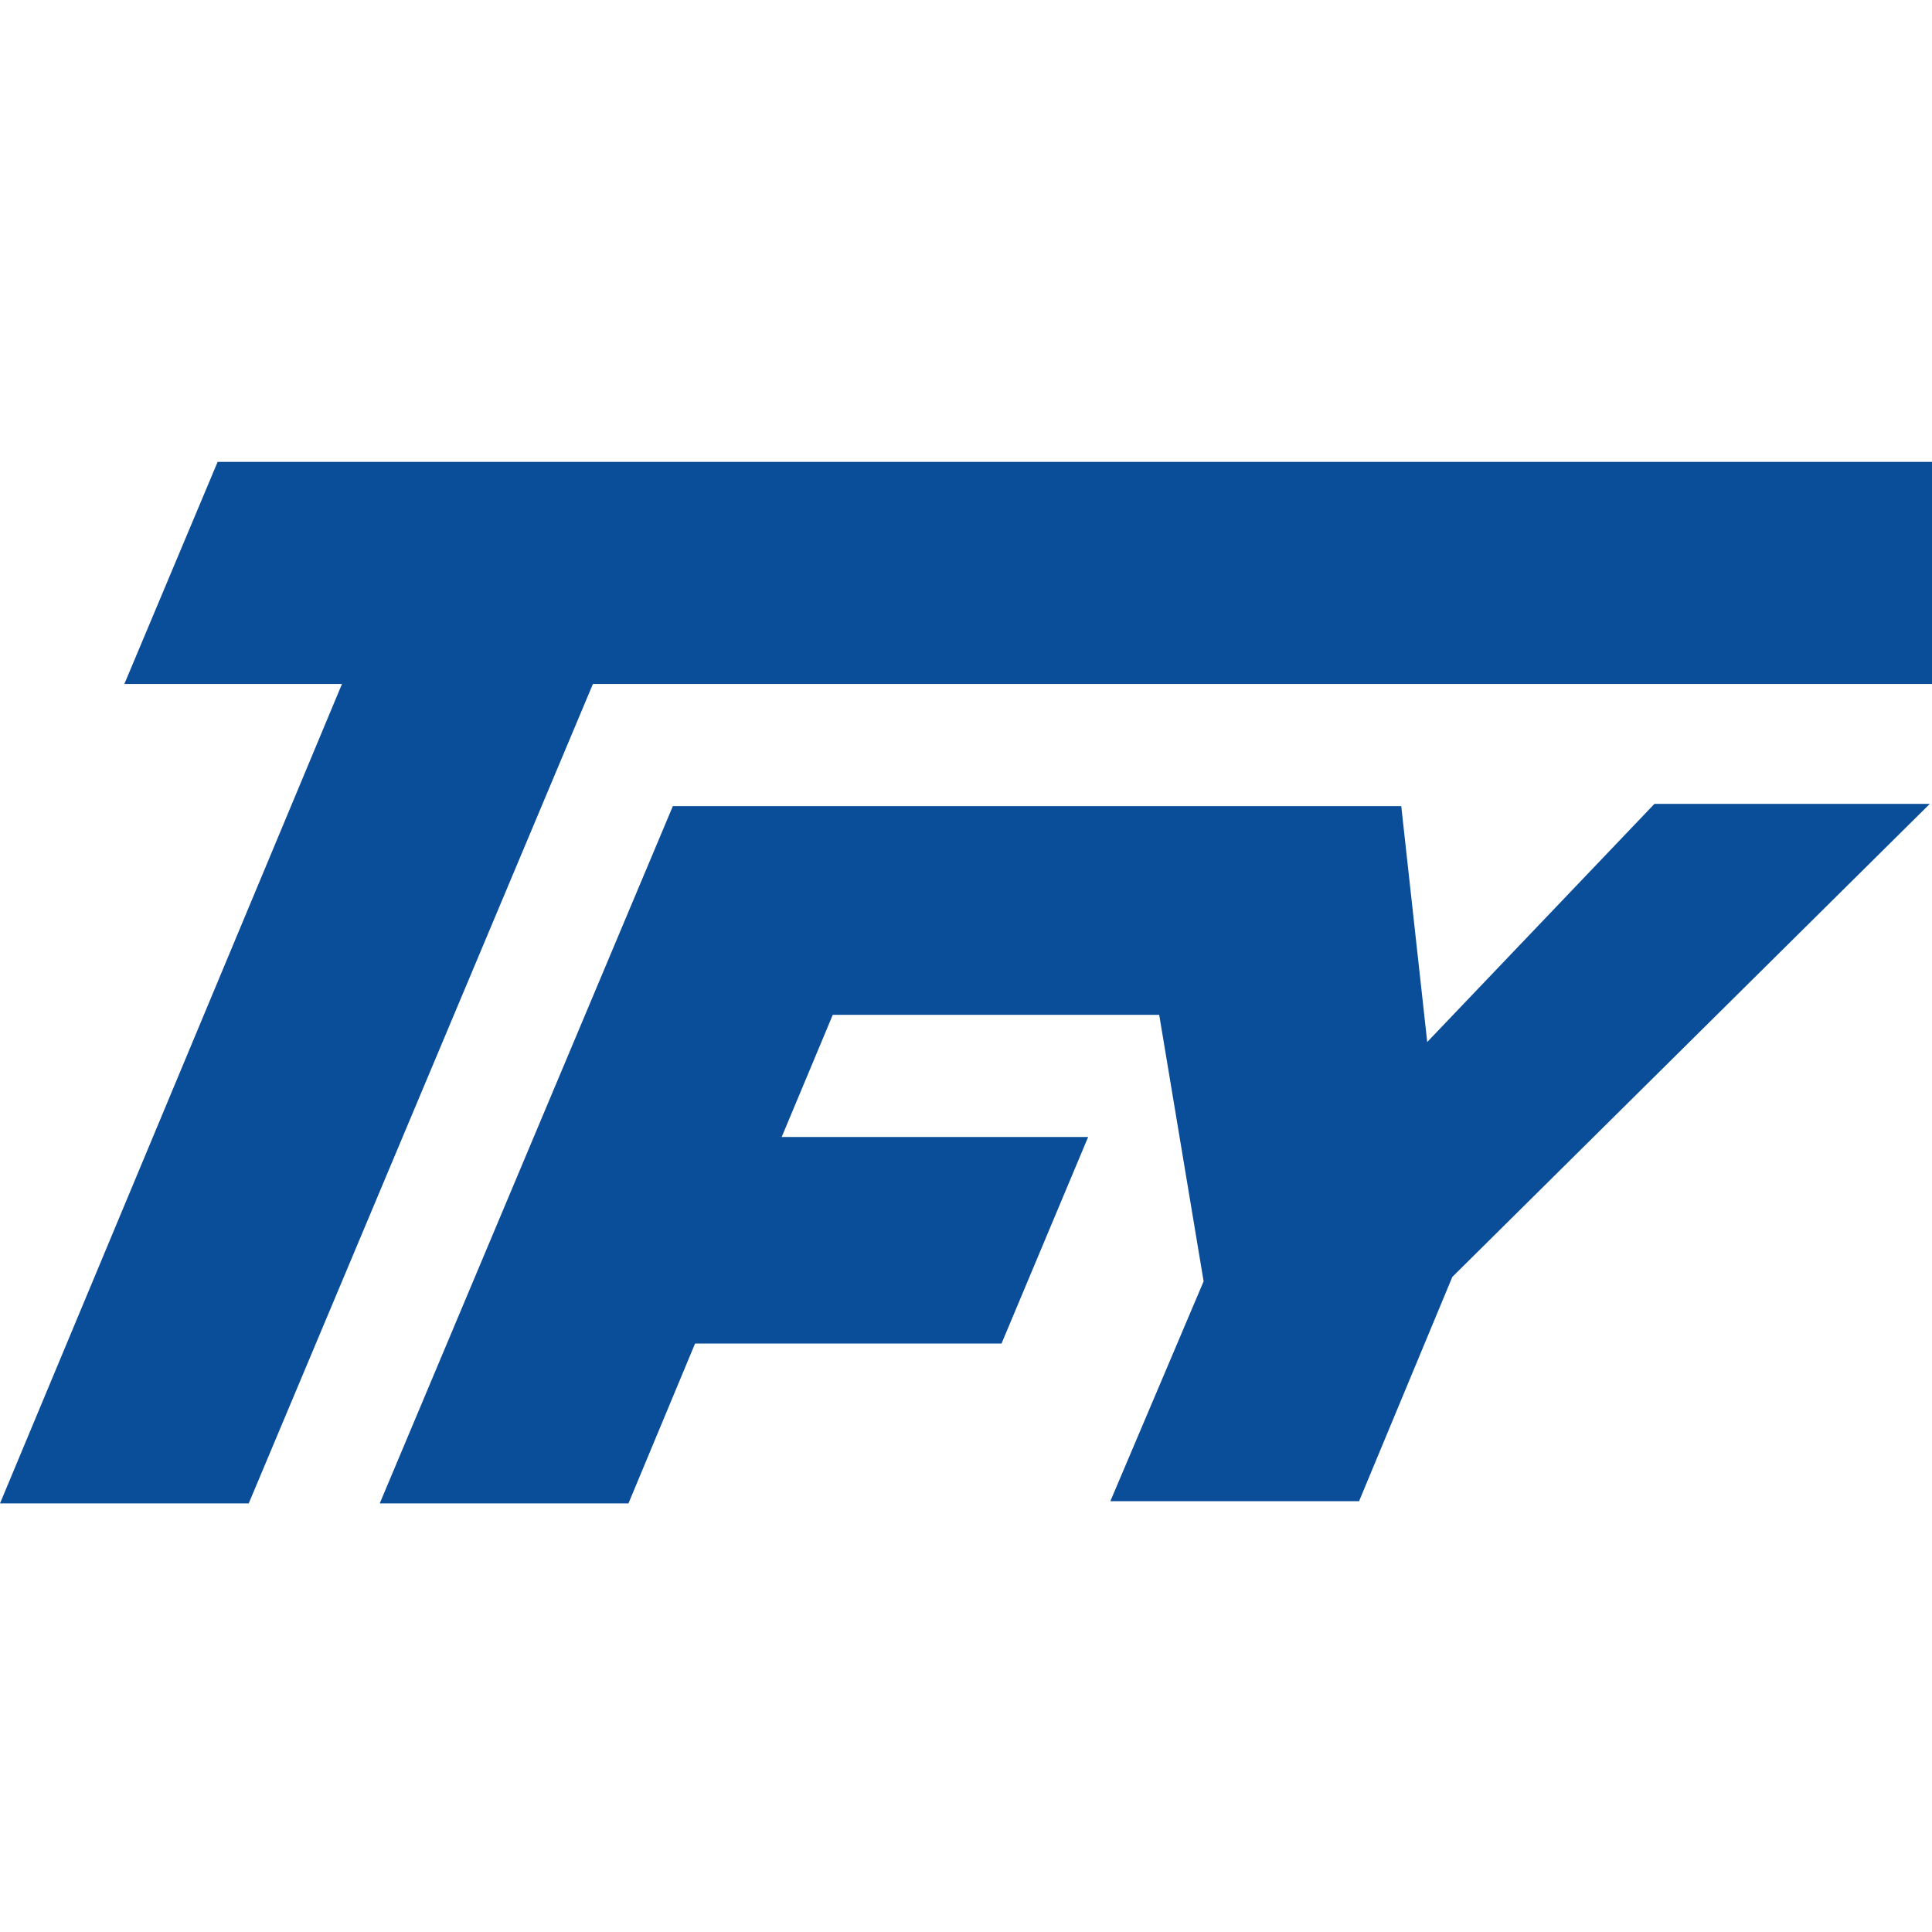
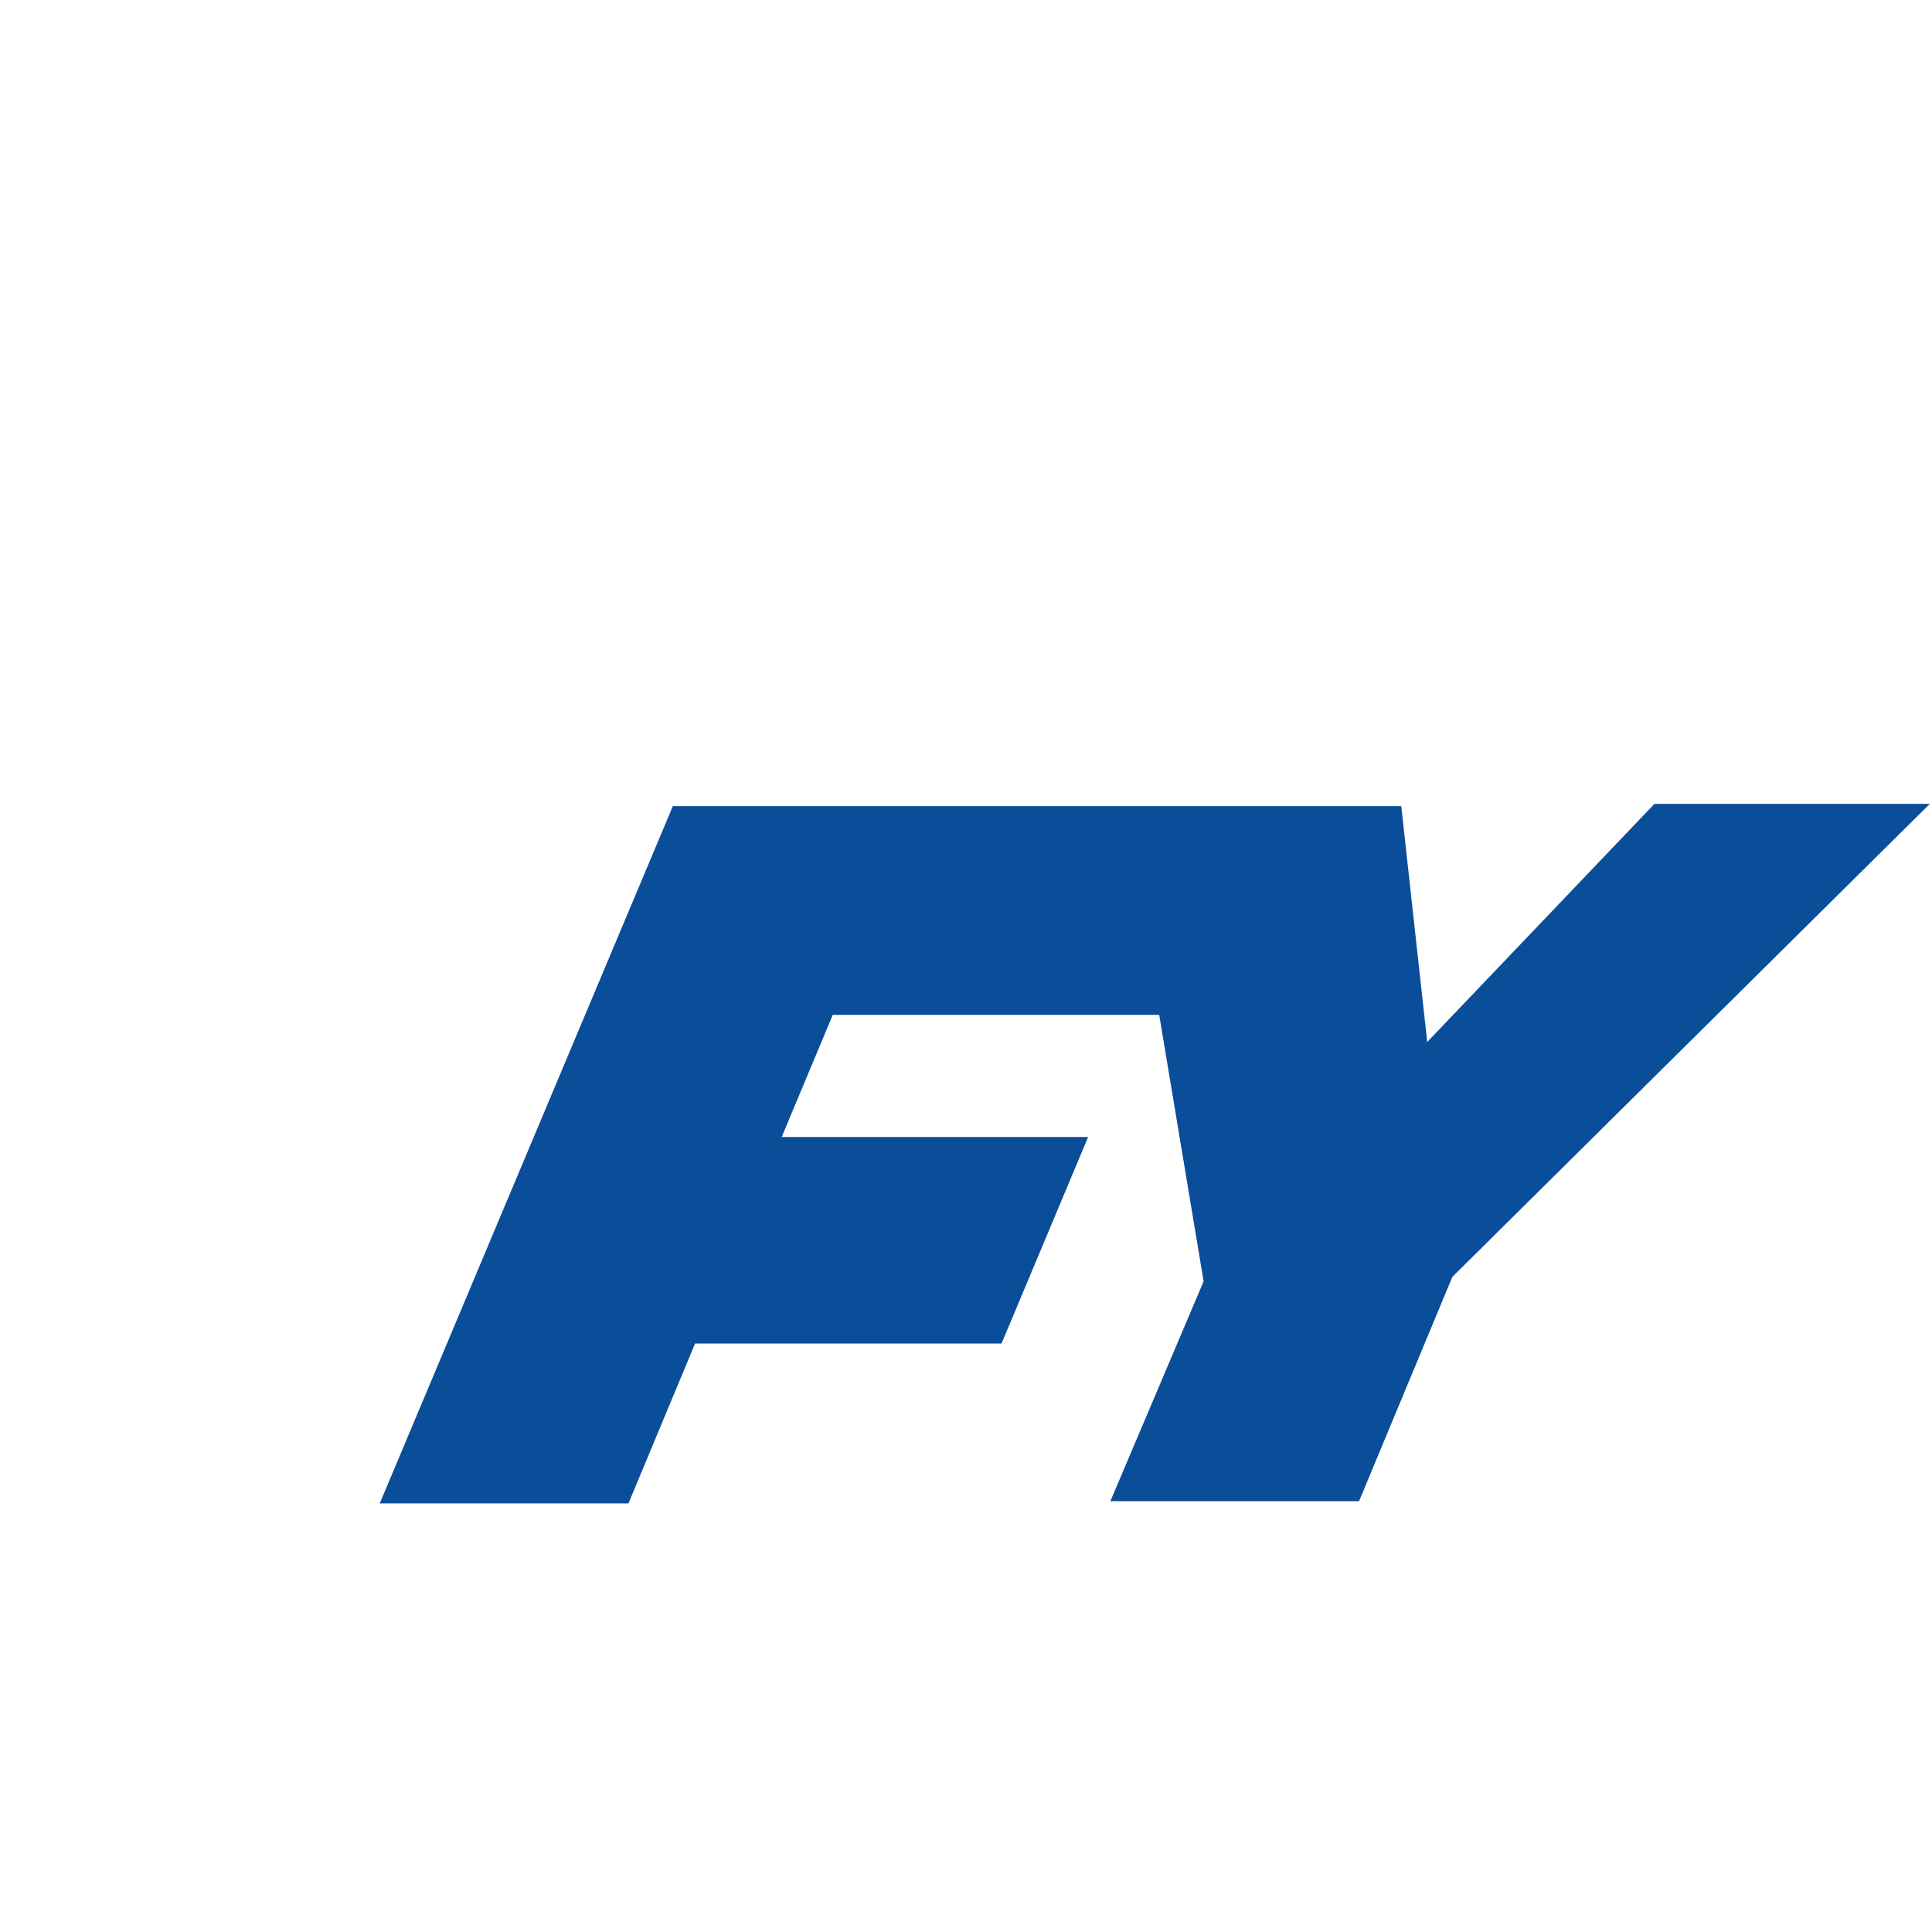
<svg xmlns="http://www.w3.org/2000/svg" version="1.1" width="87" height="87">
  <svg id="SvgjsSvg1017" version="1.1" viewBox="0 0 87 87">
    <g transform="translate(0, 0)">
      <defs>
        <style>
      .st0 {
        fill: #0a4d99;
      }
    </style>
      </defs>
      <g id="SvgjsG1016">
-         <path id="SvgjsPath1015" class="st0" d="M9.8,20.8l-4.2,10h9.8L0,67.7h11.2l15.5-36.9h66l10.1-10H9.8Z" />
        <path id="SvgjsPath1014" class="st0" d="M64.3,47.2l-1.2-10.9H30.3l-13.2,31.4h11.2l3-7.2h13.8l3.9-9.3h-13.8l2.3-5.5h14.7l2,12-4.2,9.9h11.2l4.2-10.1,21.5-21.3h-12.4l-10.4,10.9Z" />
      </g>
    </g>
  </svg>
  <style>@media (prefers-color-scheme: light) { :root { filter: none; } }
@media (prefers-color-scheme: dark) { :root { filter: none; } }
</style>
</svg>